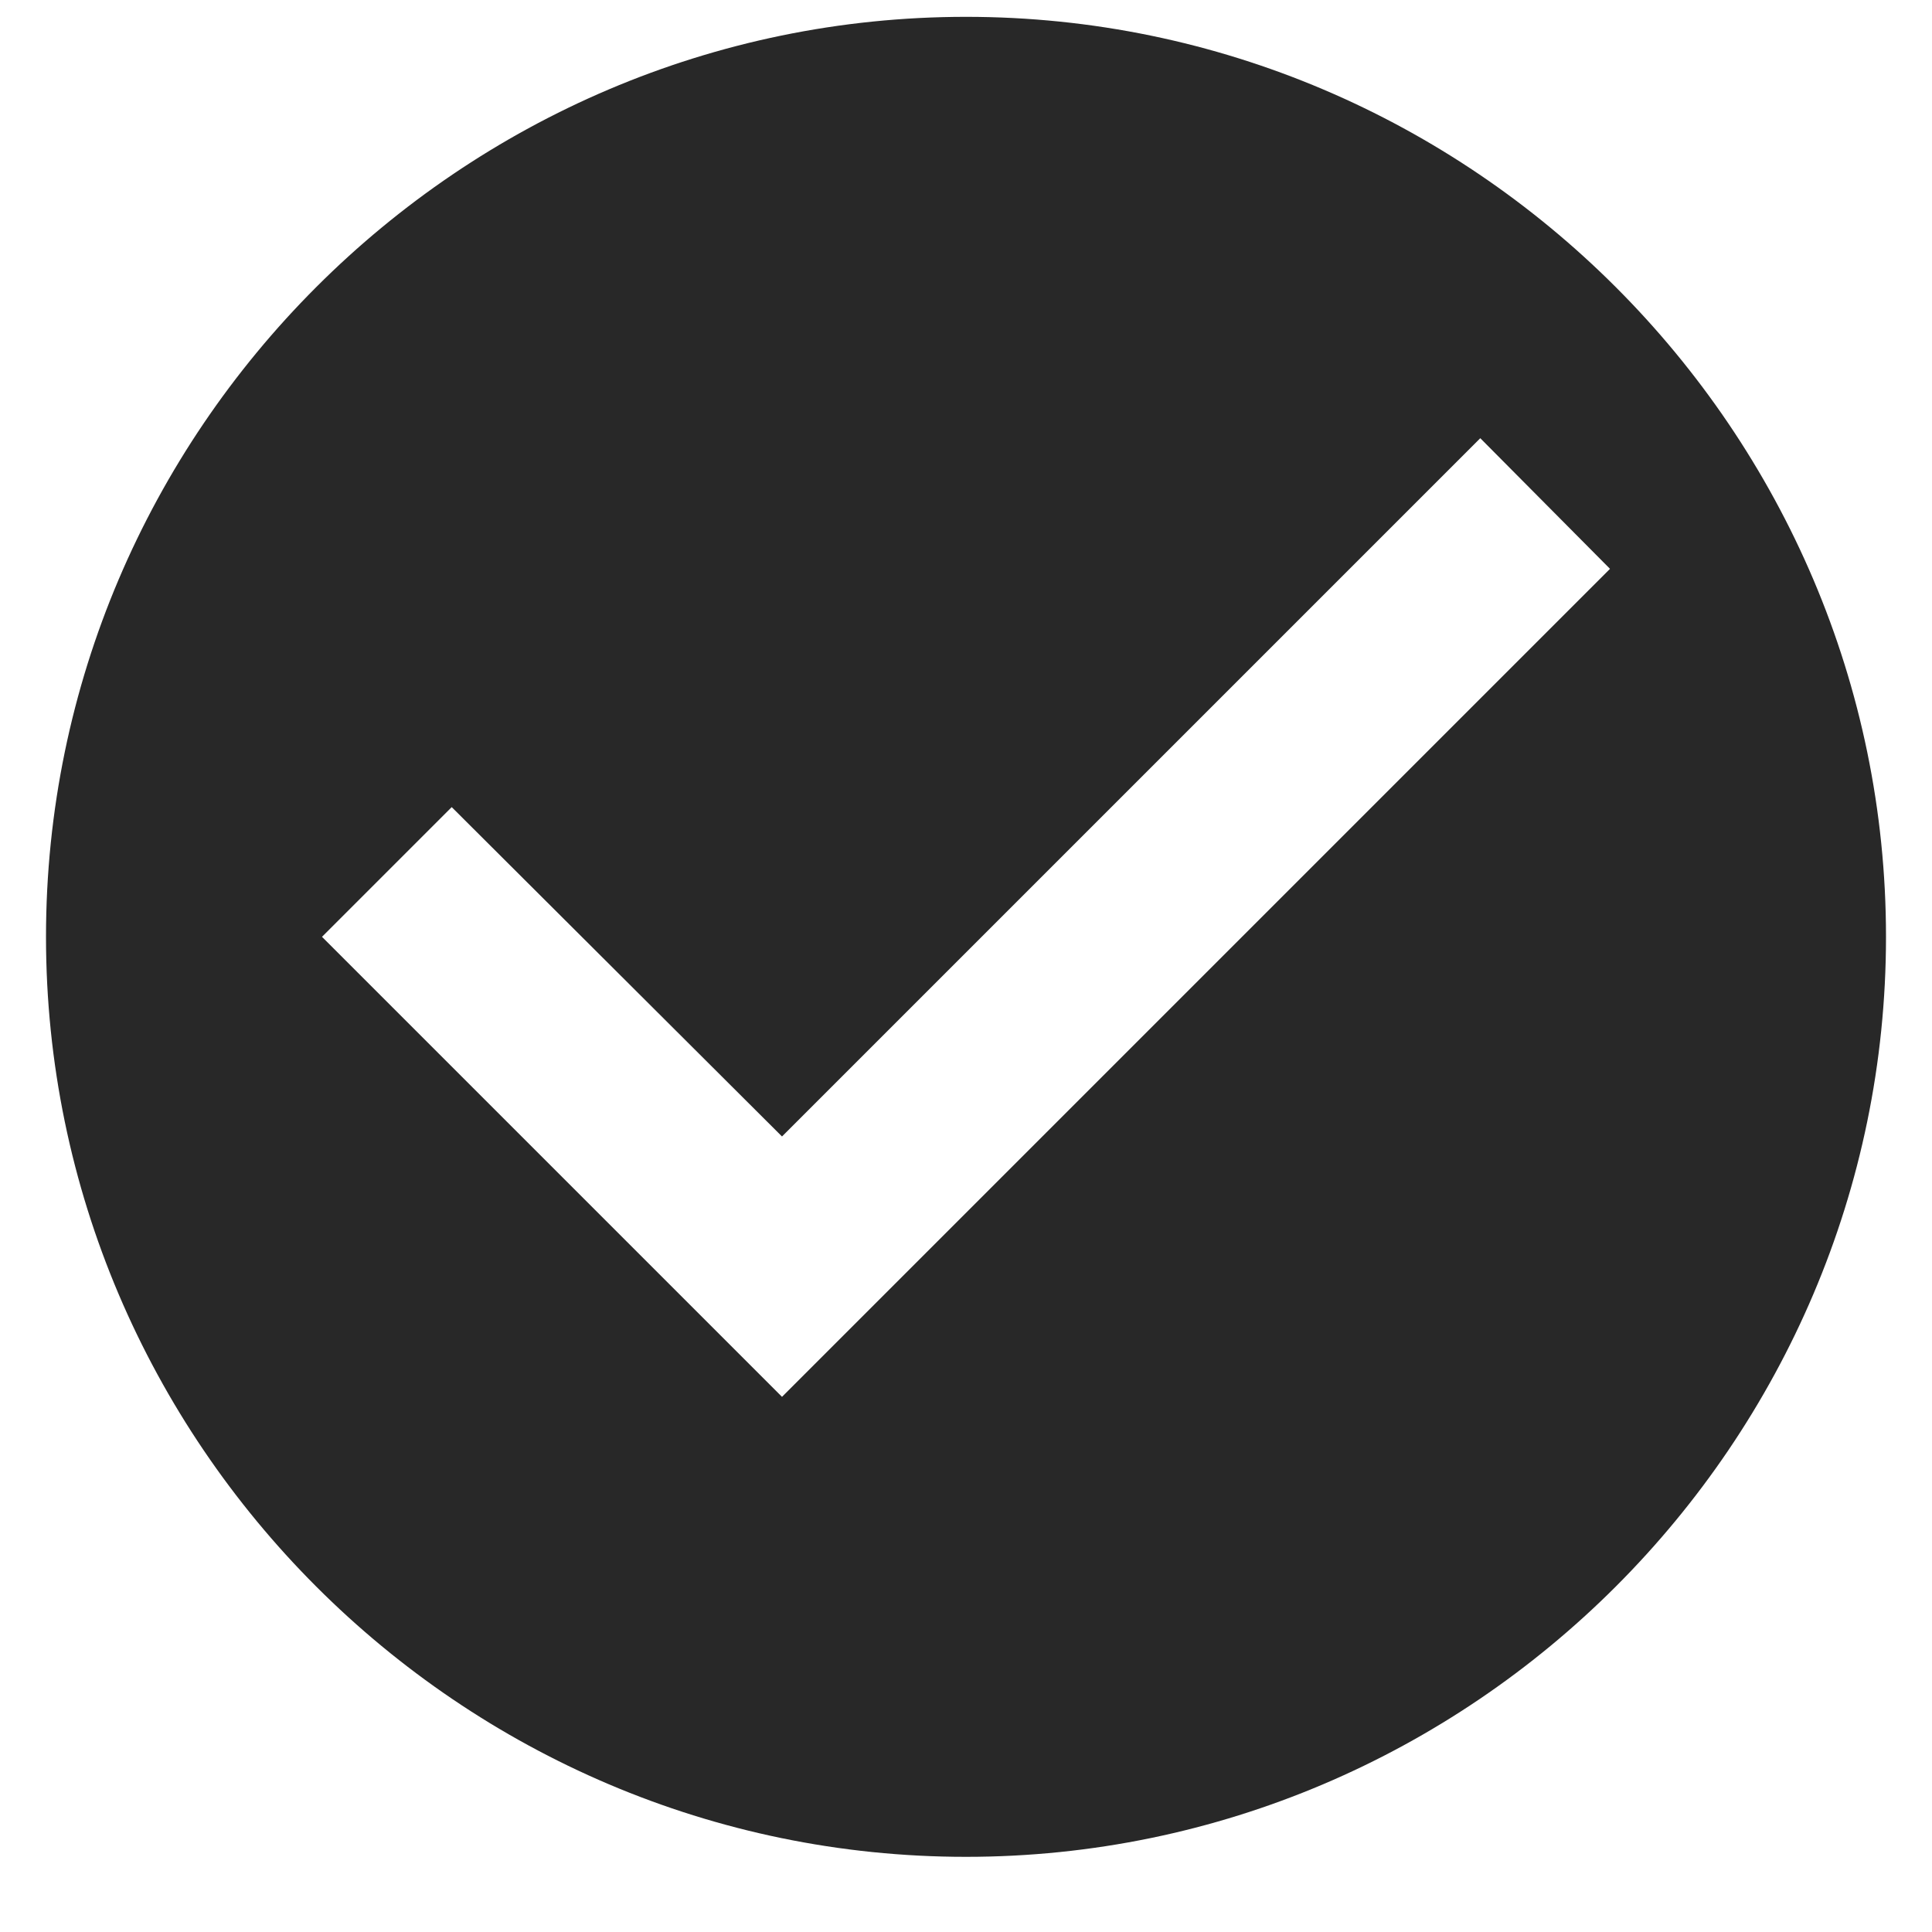
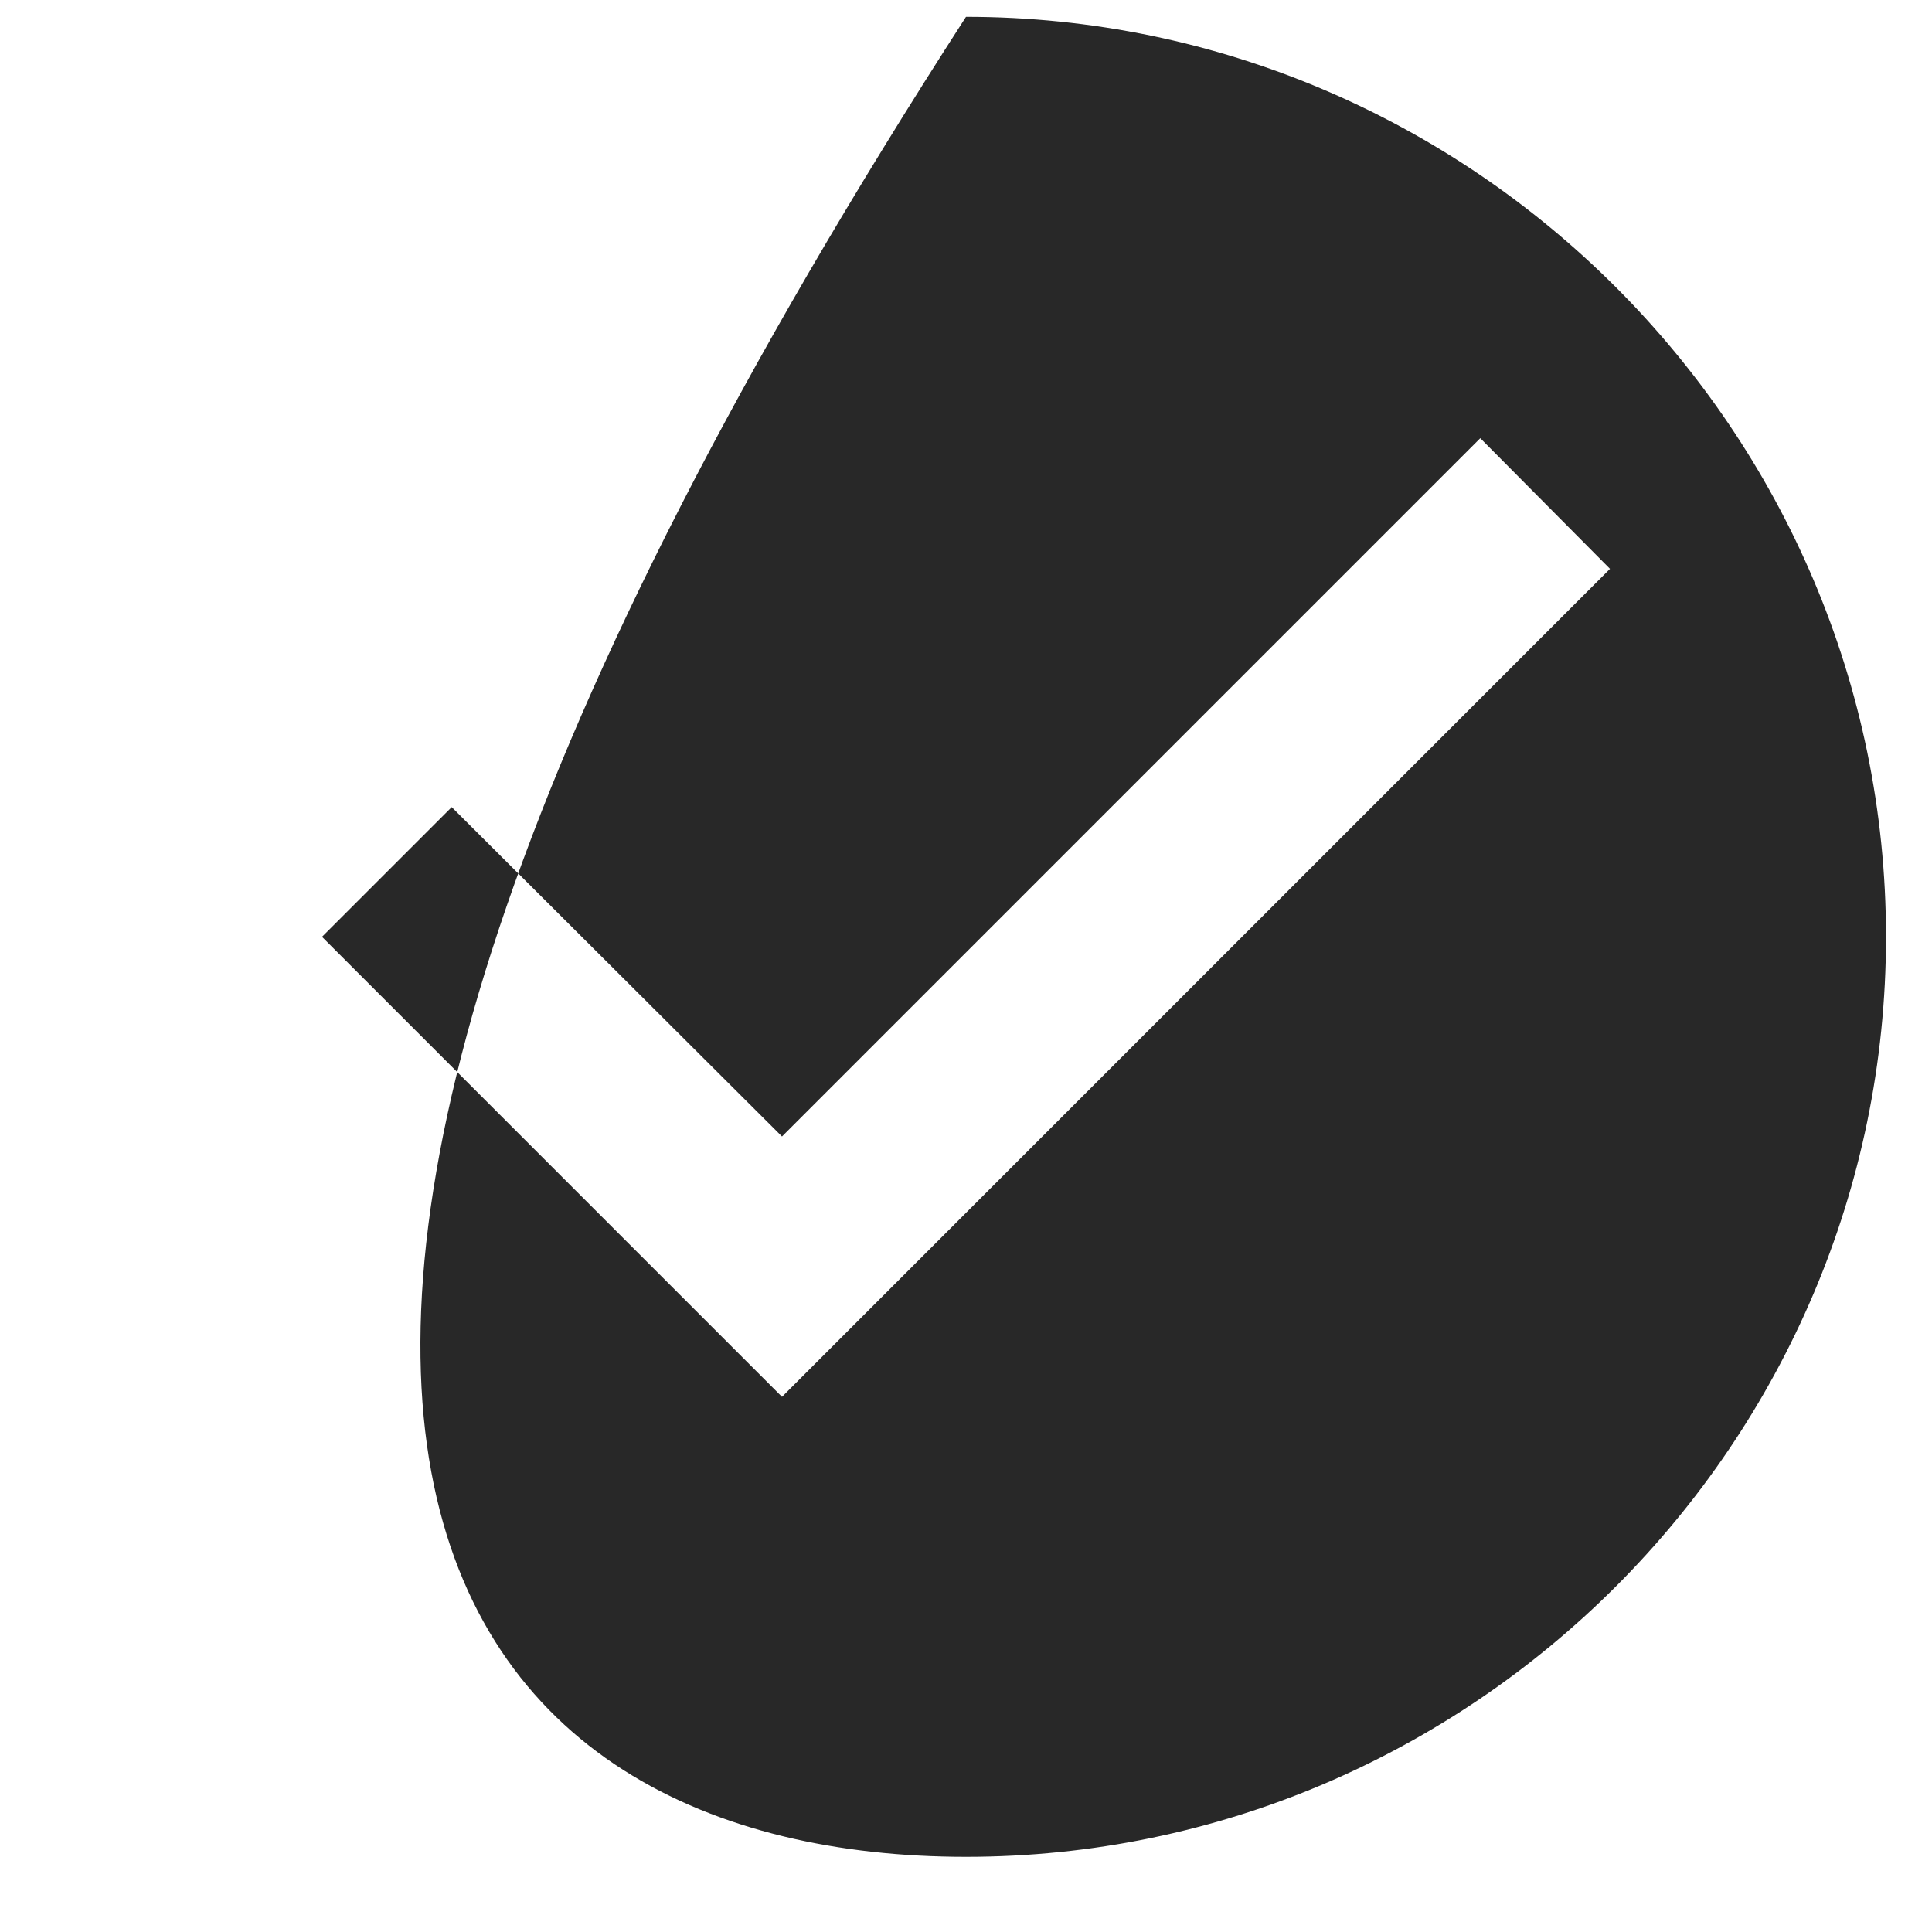
<svg xmlns="http://www.w3.org/2000/svg" width="21" height="21" viewBox="0 0 21 21" fill="none">
-   <path d="M10.5 0.183C5 0.183 0.5 4.683 0.5 10.183C0.5 15.683 5 20.183 10.5 20.183C16 20.183 20.5 15.683 20.5 10.183C20.5 4.683 16 0.183 10.5 0.183ZM8.5 15.183L3.5 10.183L4.91 8.773L8.5 12.353L16.09 4.763L17.5 6.183L8.5 15.183Z" fill="#282828" />
+   <path d="M10.5 0.183C0.5 15.683 5 20.183 10.5 20.183C16 20.183 20.5 15.683 20.5 10.183C20.5 4.683 16 0.183 10.5 0.183ZM8.5 15.183L3.5 10.183L4.91 8.773L8.5 12.353L16.09 4.763L17.5 6.183L8.5 15.183Z" fill="#282828" />
</svg>